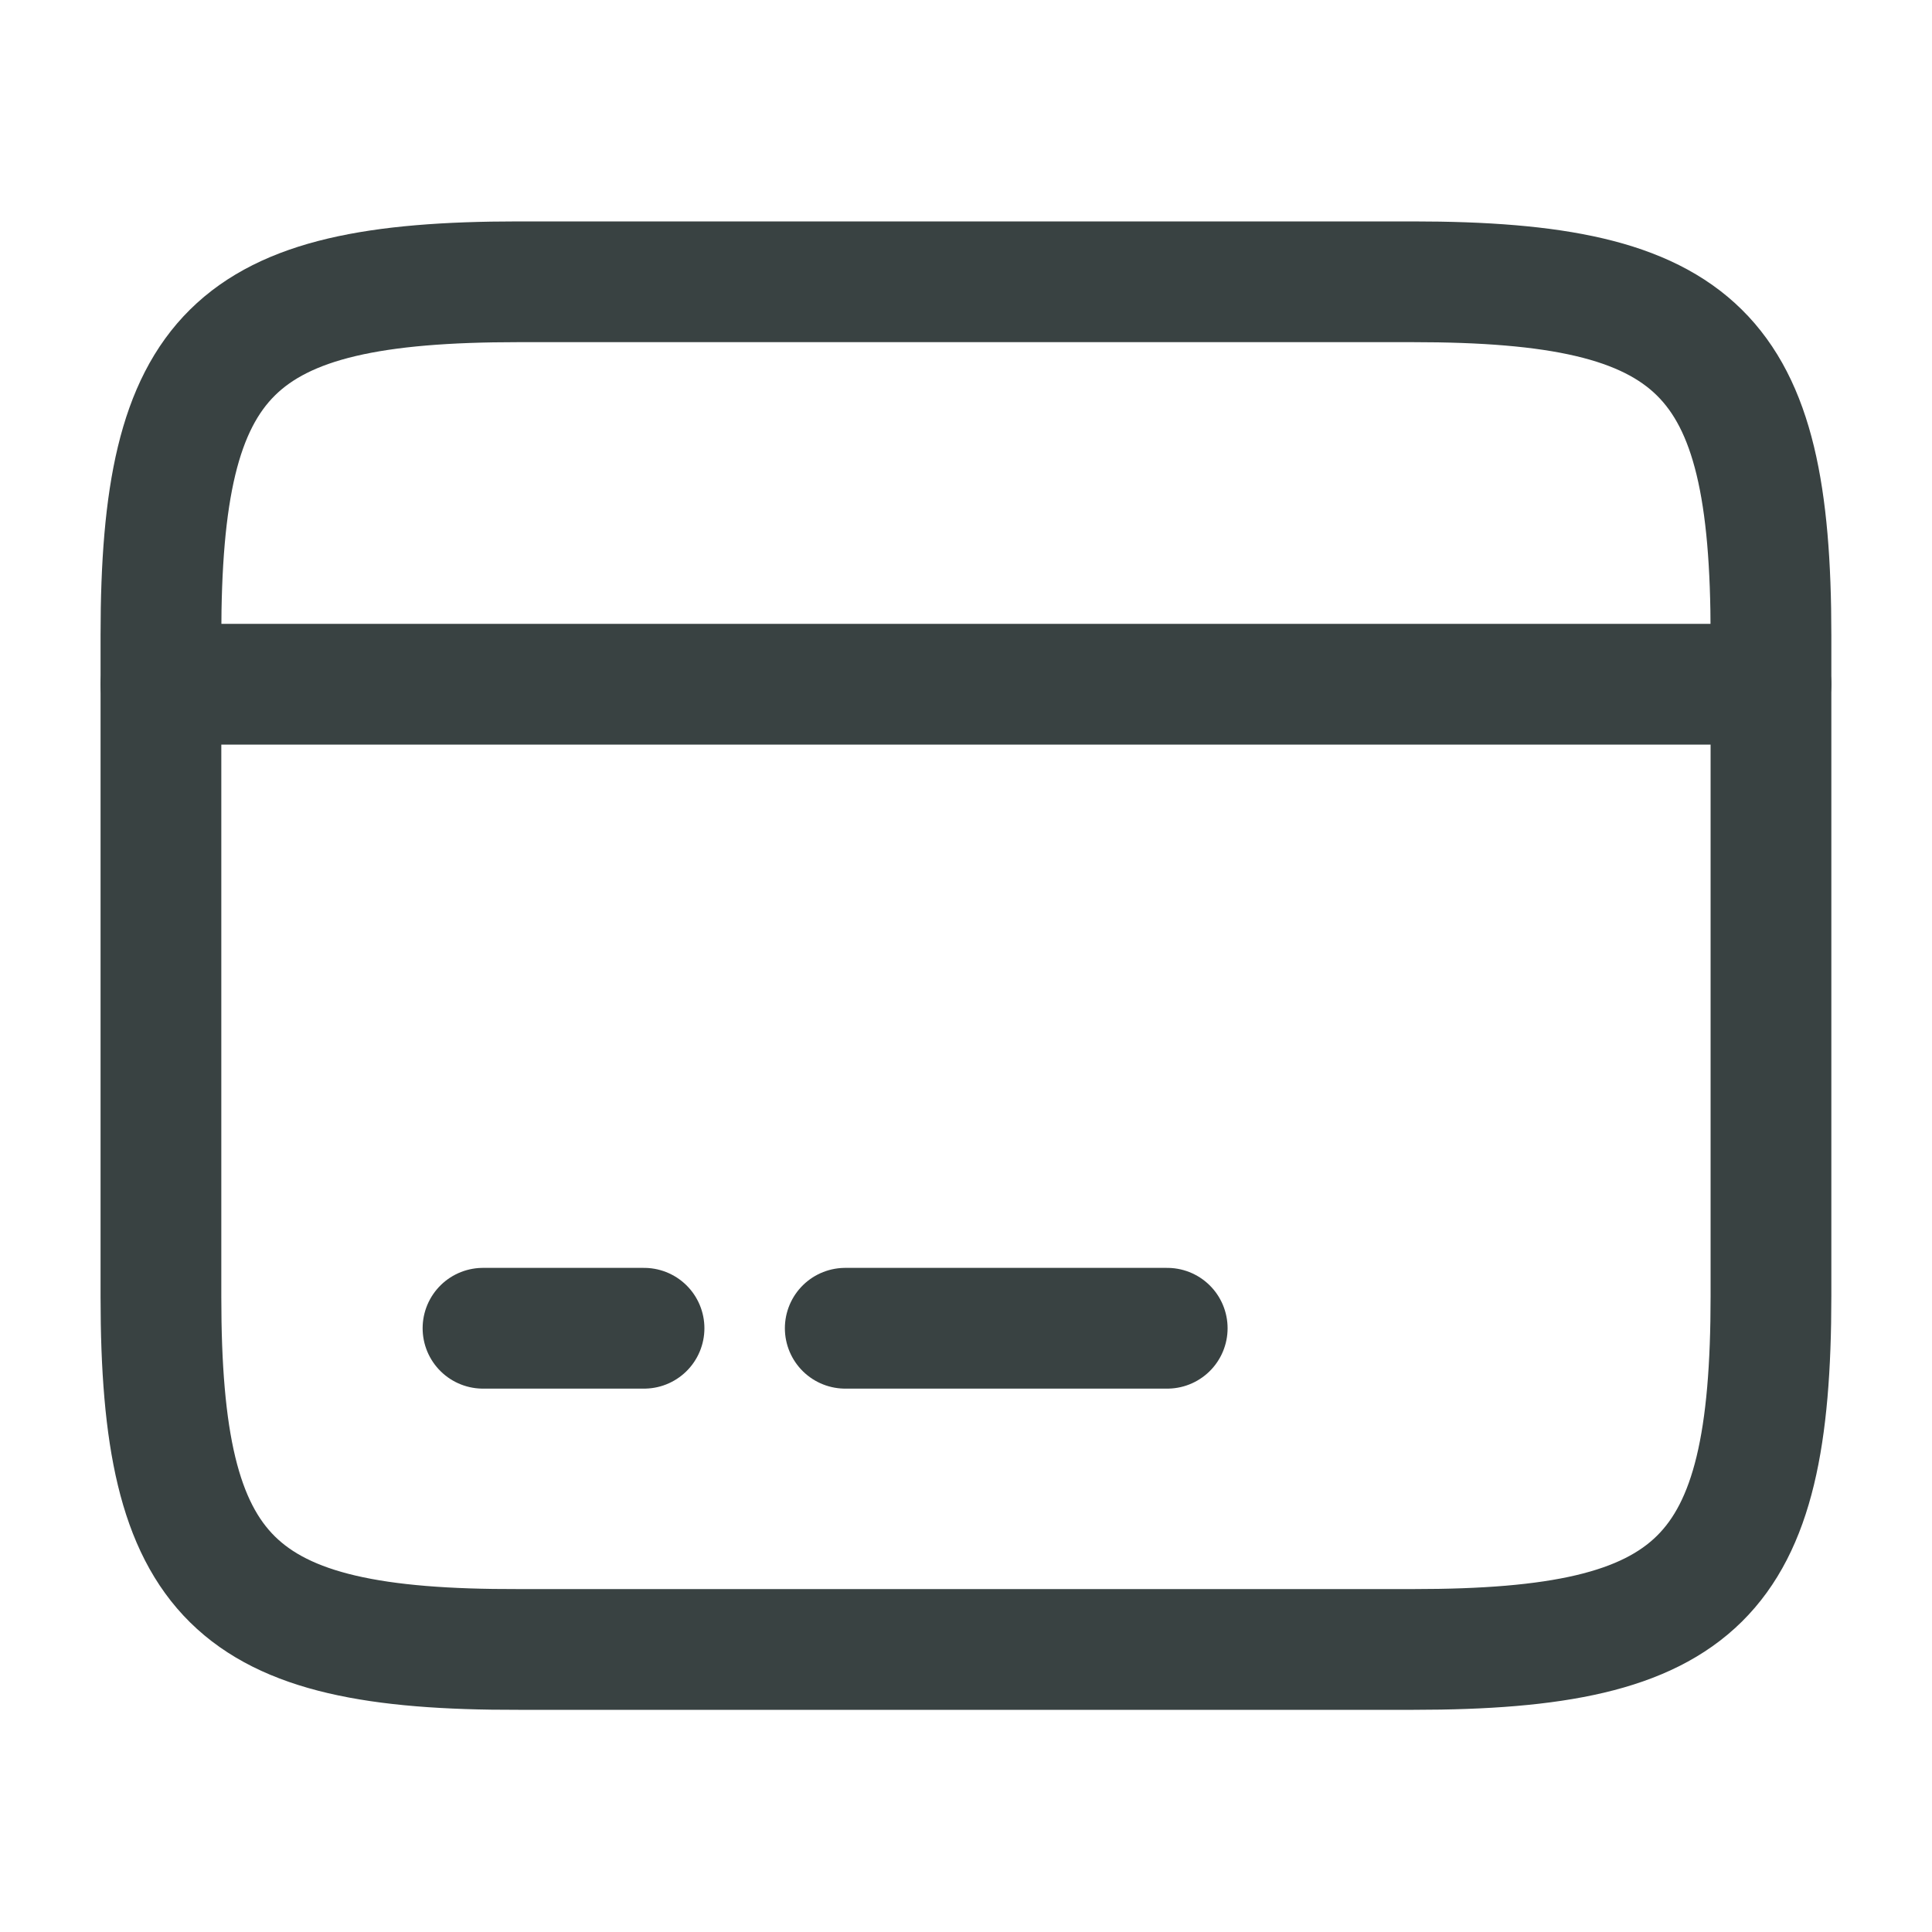
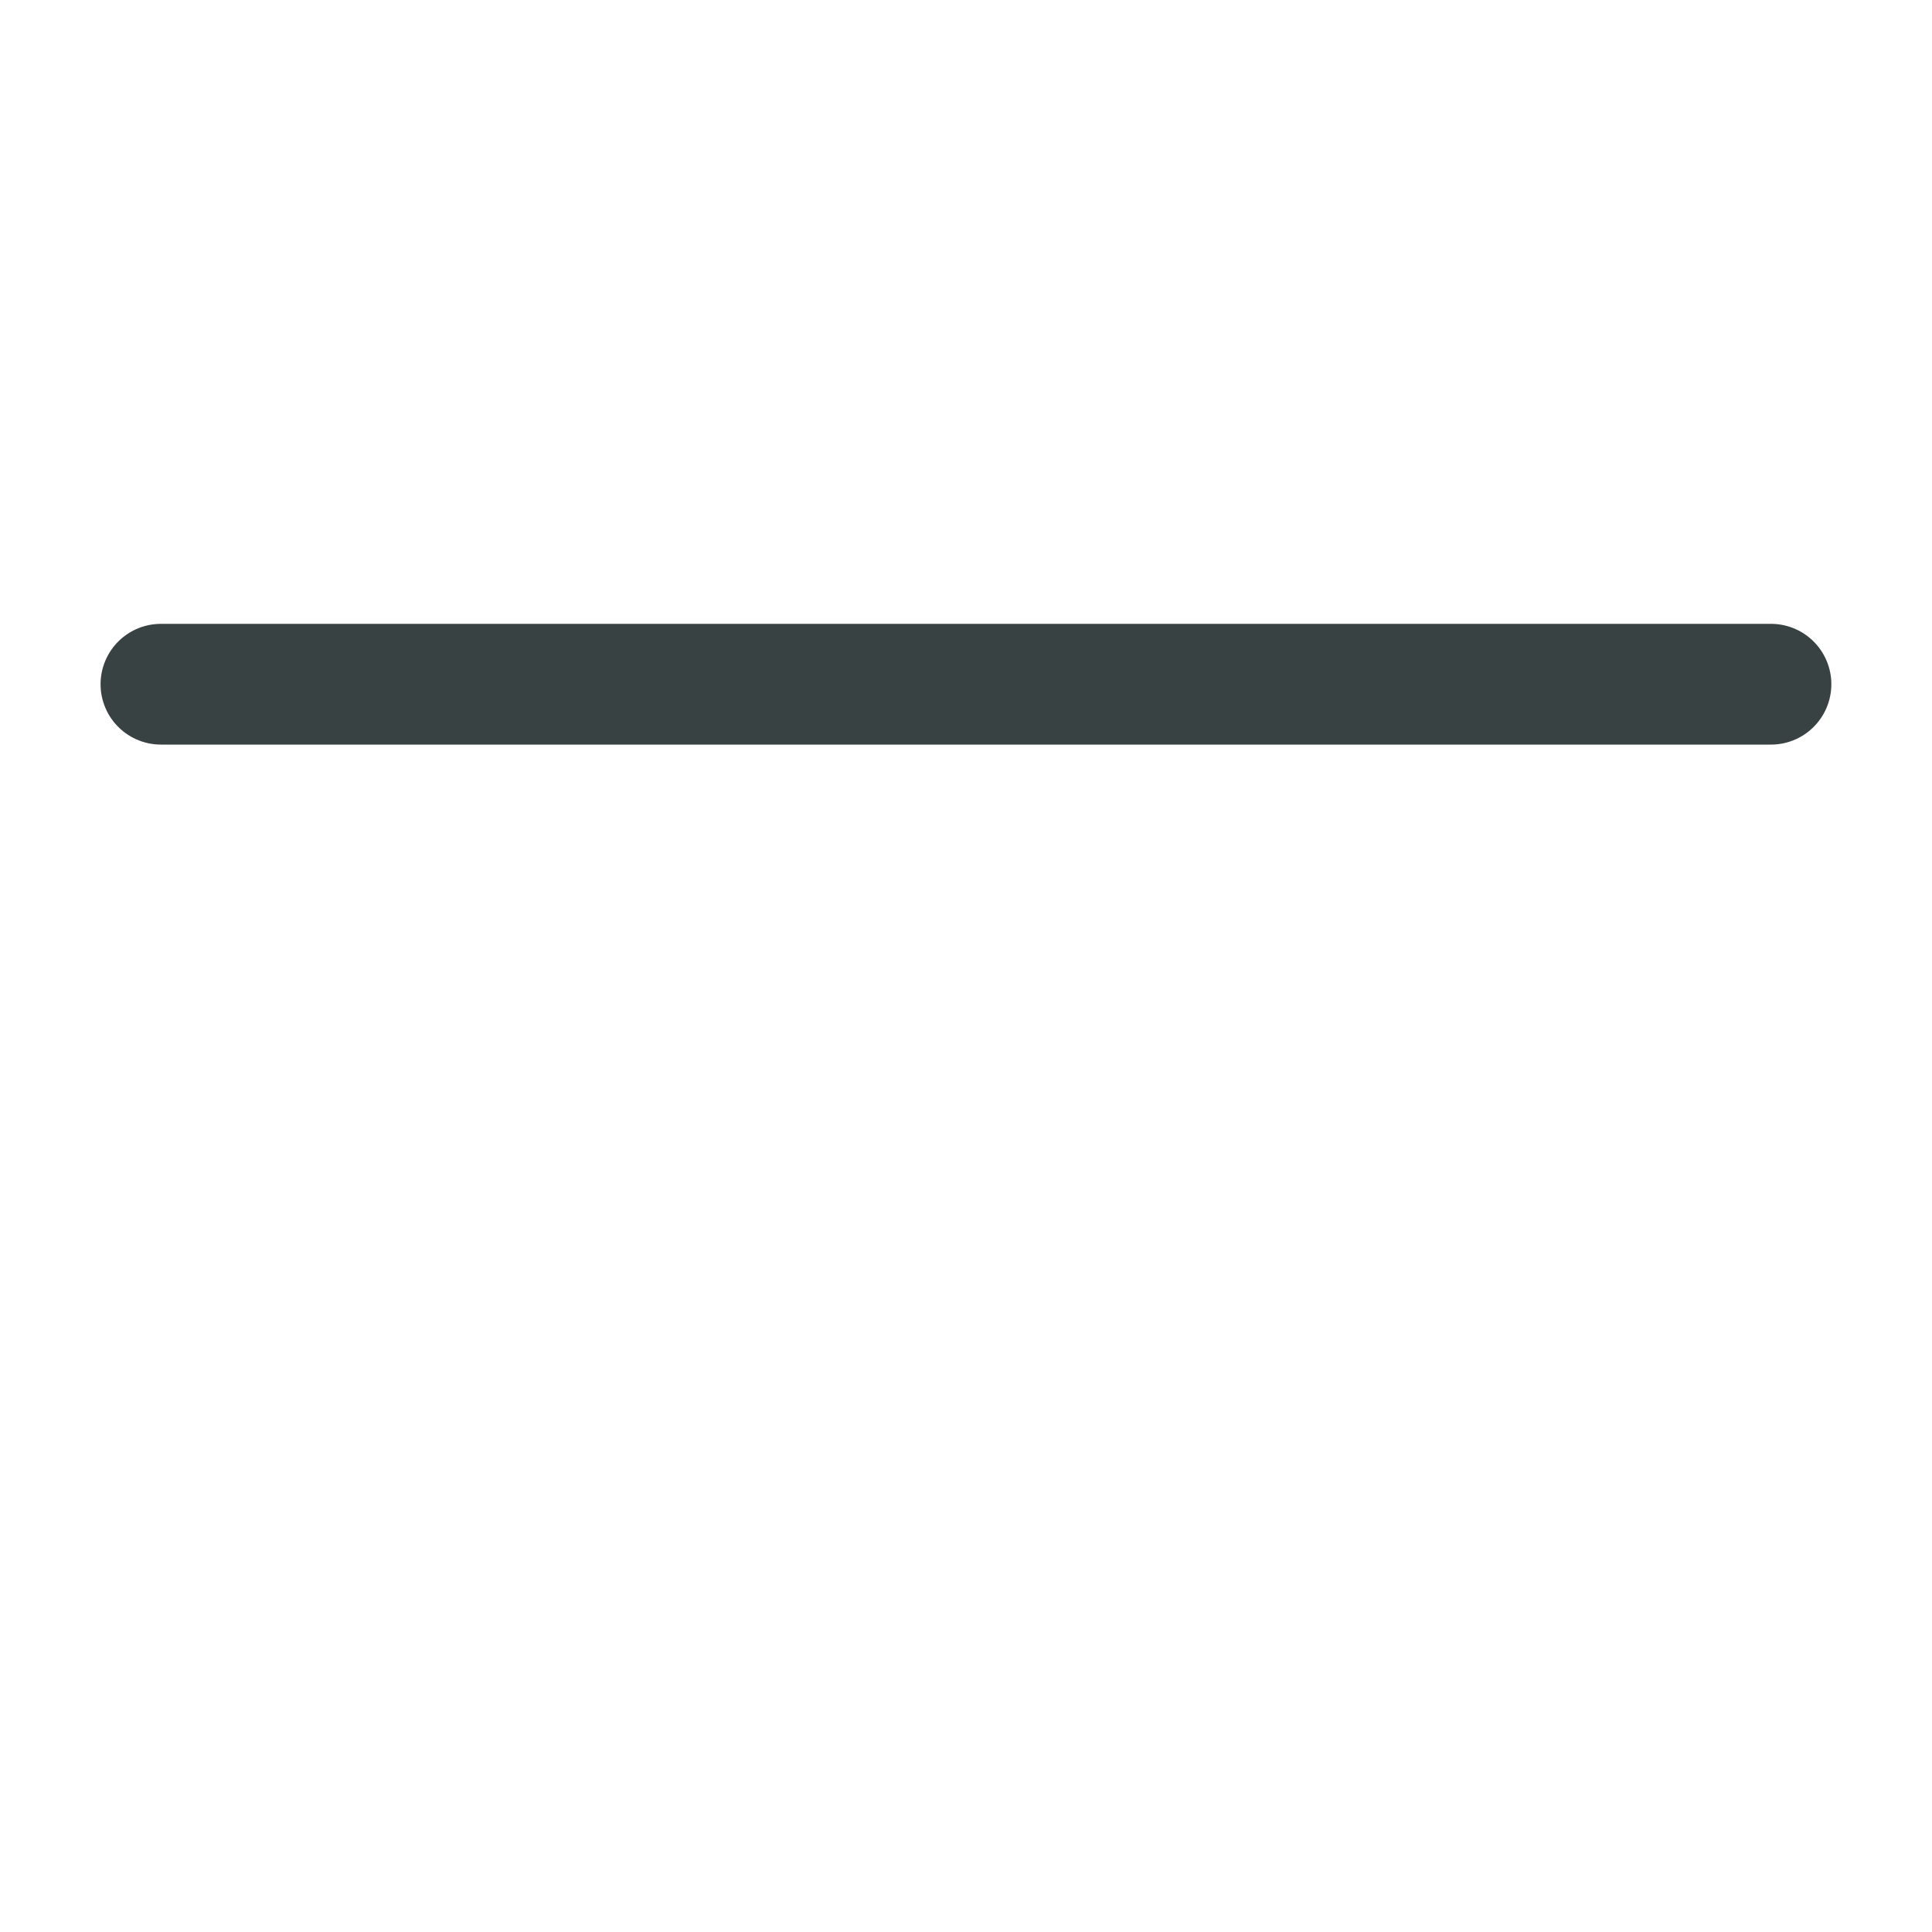
<svg xmlns="http://www.w3.org/2000/svg" width="20" height="20" viewBox="0 0 20 20" fill="none">
  <path d="M1.666 7.083H18.333" stroke="#394242" stroke-width="1.25" stroke-miterlimit="10" stroke-linecap="round" stroke-linejoin="round" />
-   <path d="M5 13.75H6.667" stroke="#394242" stroke-width="1.25" stroke-miterlimit="10" stroke-linecap="round" stroke-linejoin="round" />
-   <path d="M8.75 13.75H12.083" stroke="#394242" stroke-width="1.25" stroke-miterlimit="10" stroke-linecap="round" stroke-linejoin="round" />
-   <path d="M5.366 2.917H14.624C17.591 2.917 18.333 3.65 18.333 6.575V13.417C18.333 16.342 17.591 17.075 14.633 17.075H5.366C2.408 17.083 1.666 16.35 1.666 13.425V6.575C1.666 3.65 2.408 2.917 5.366 2.917Z" stroke="#394242" stroke-width="1.25" stroke-linecap="round" stroke-linejoin="round" />
</svg>